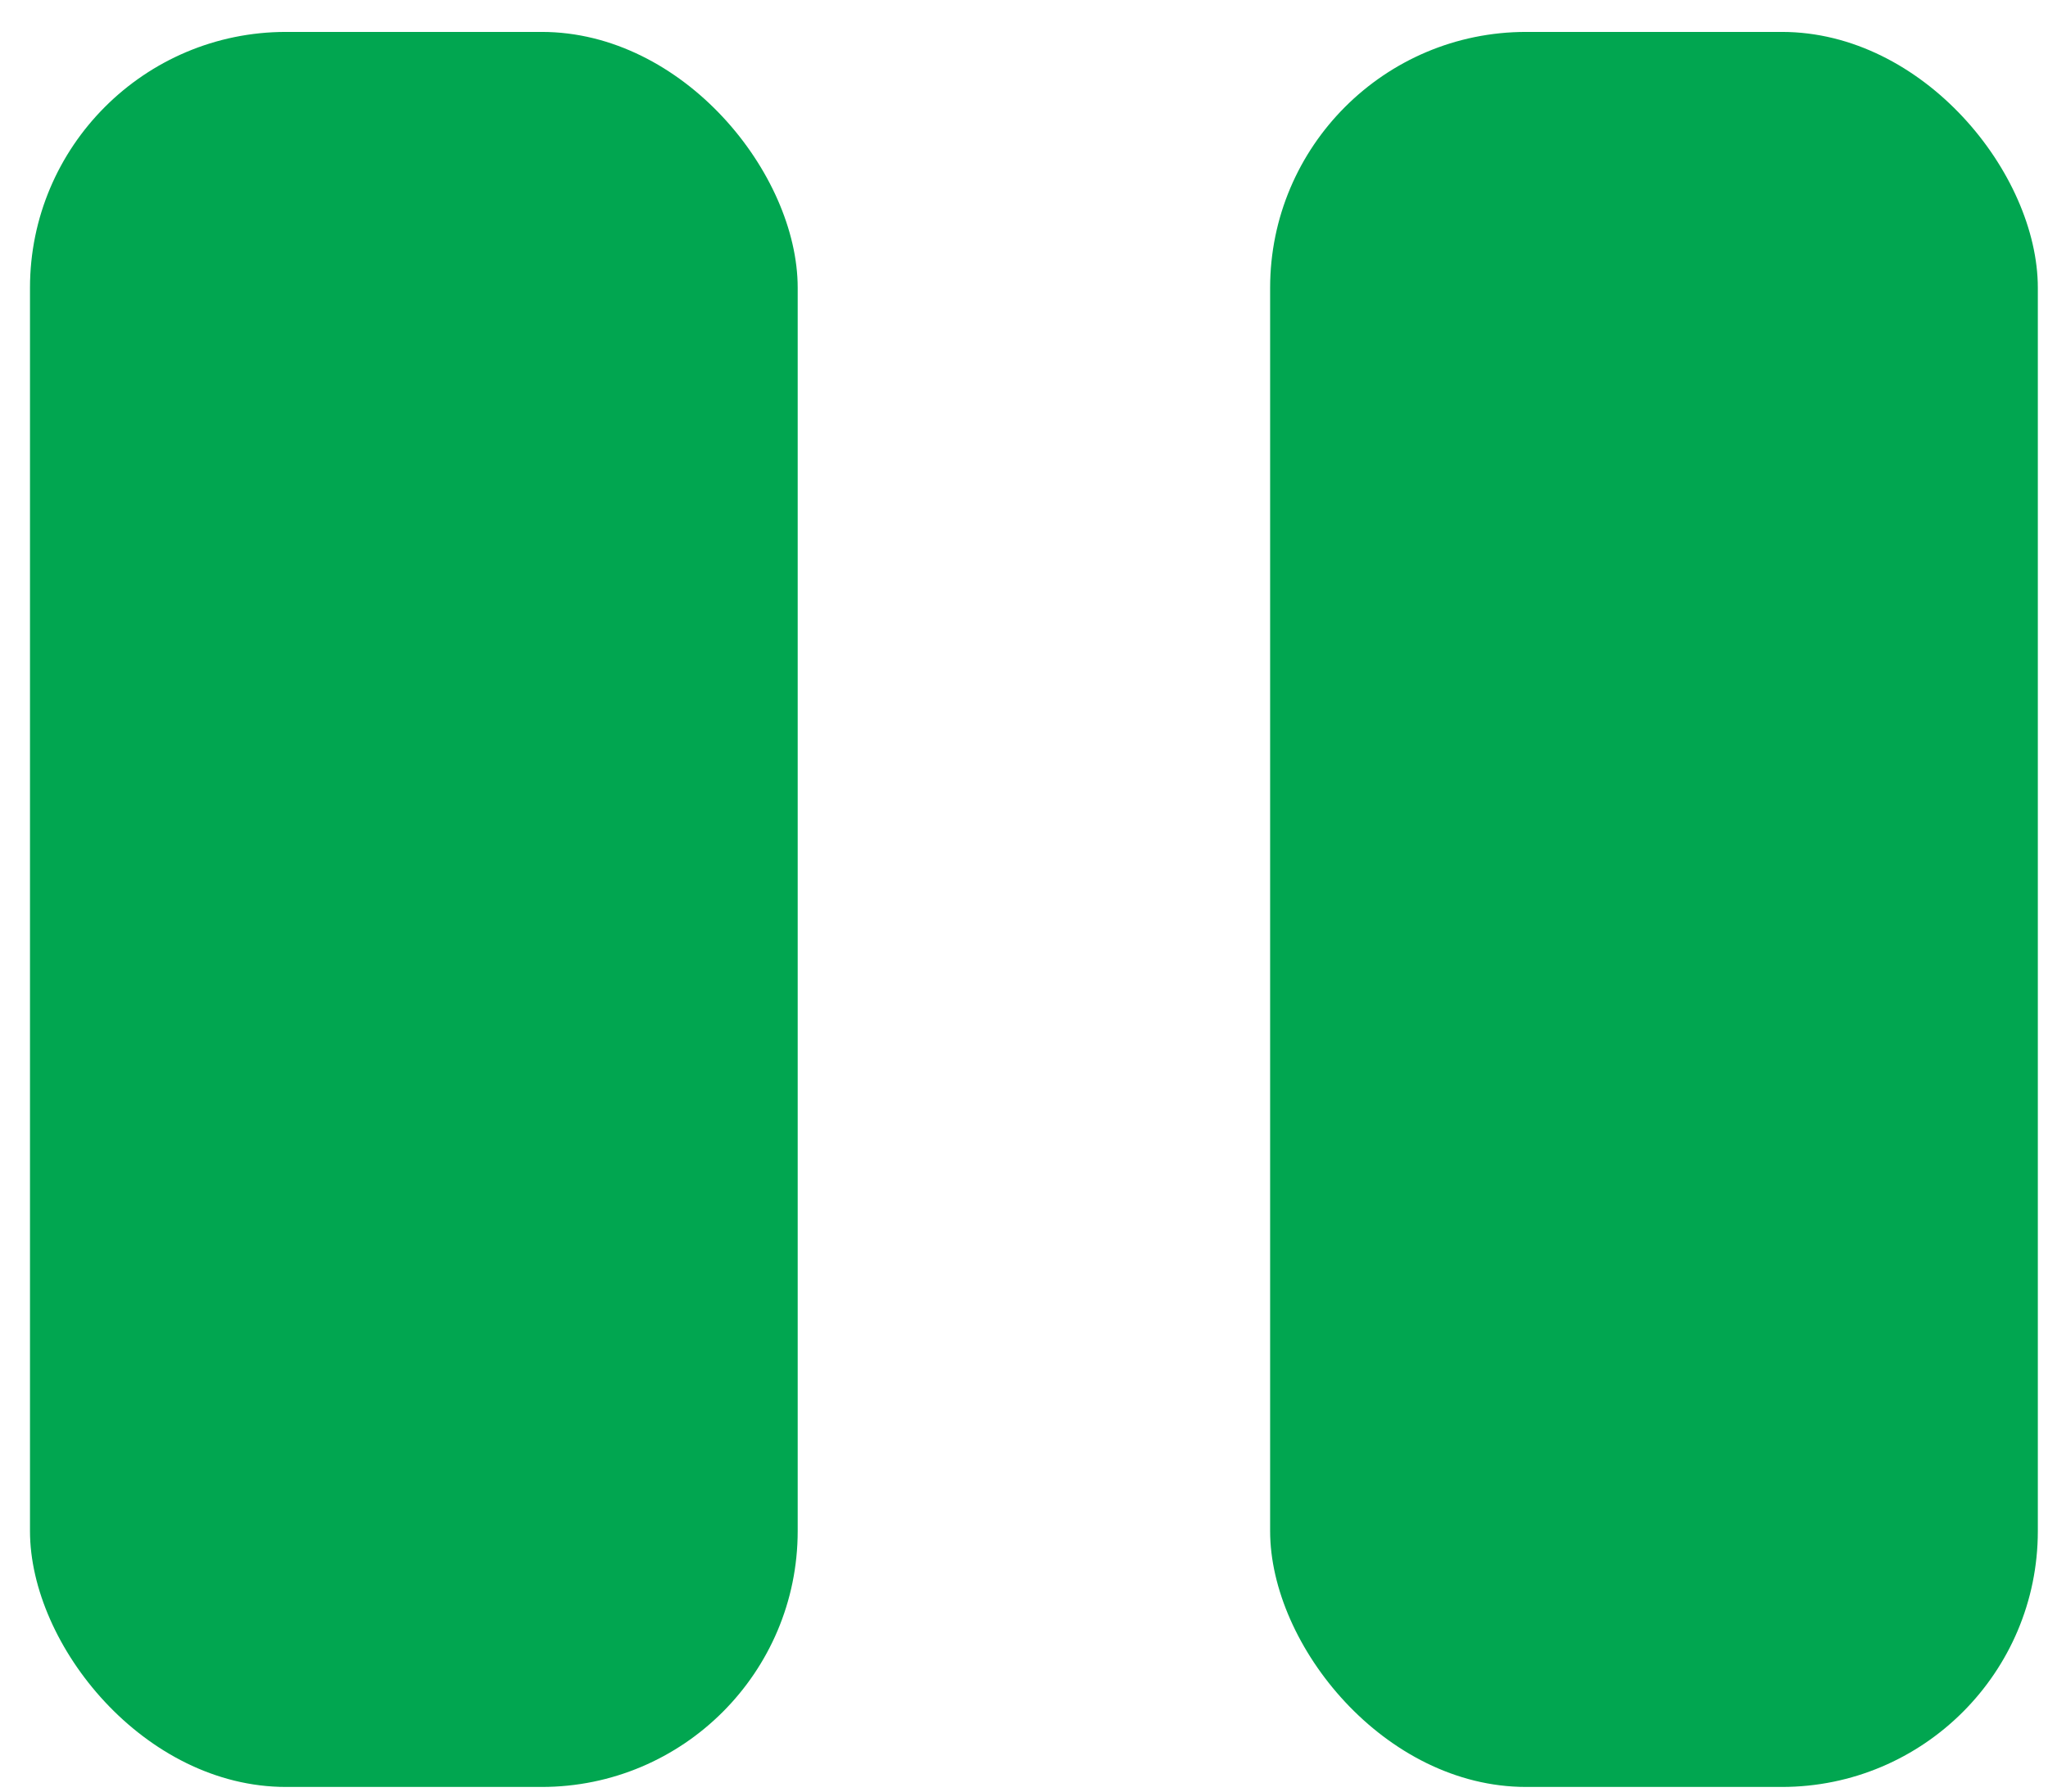
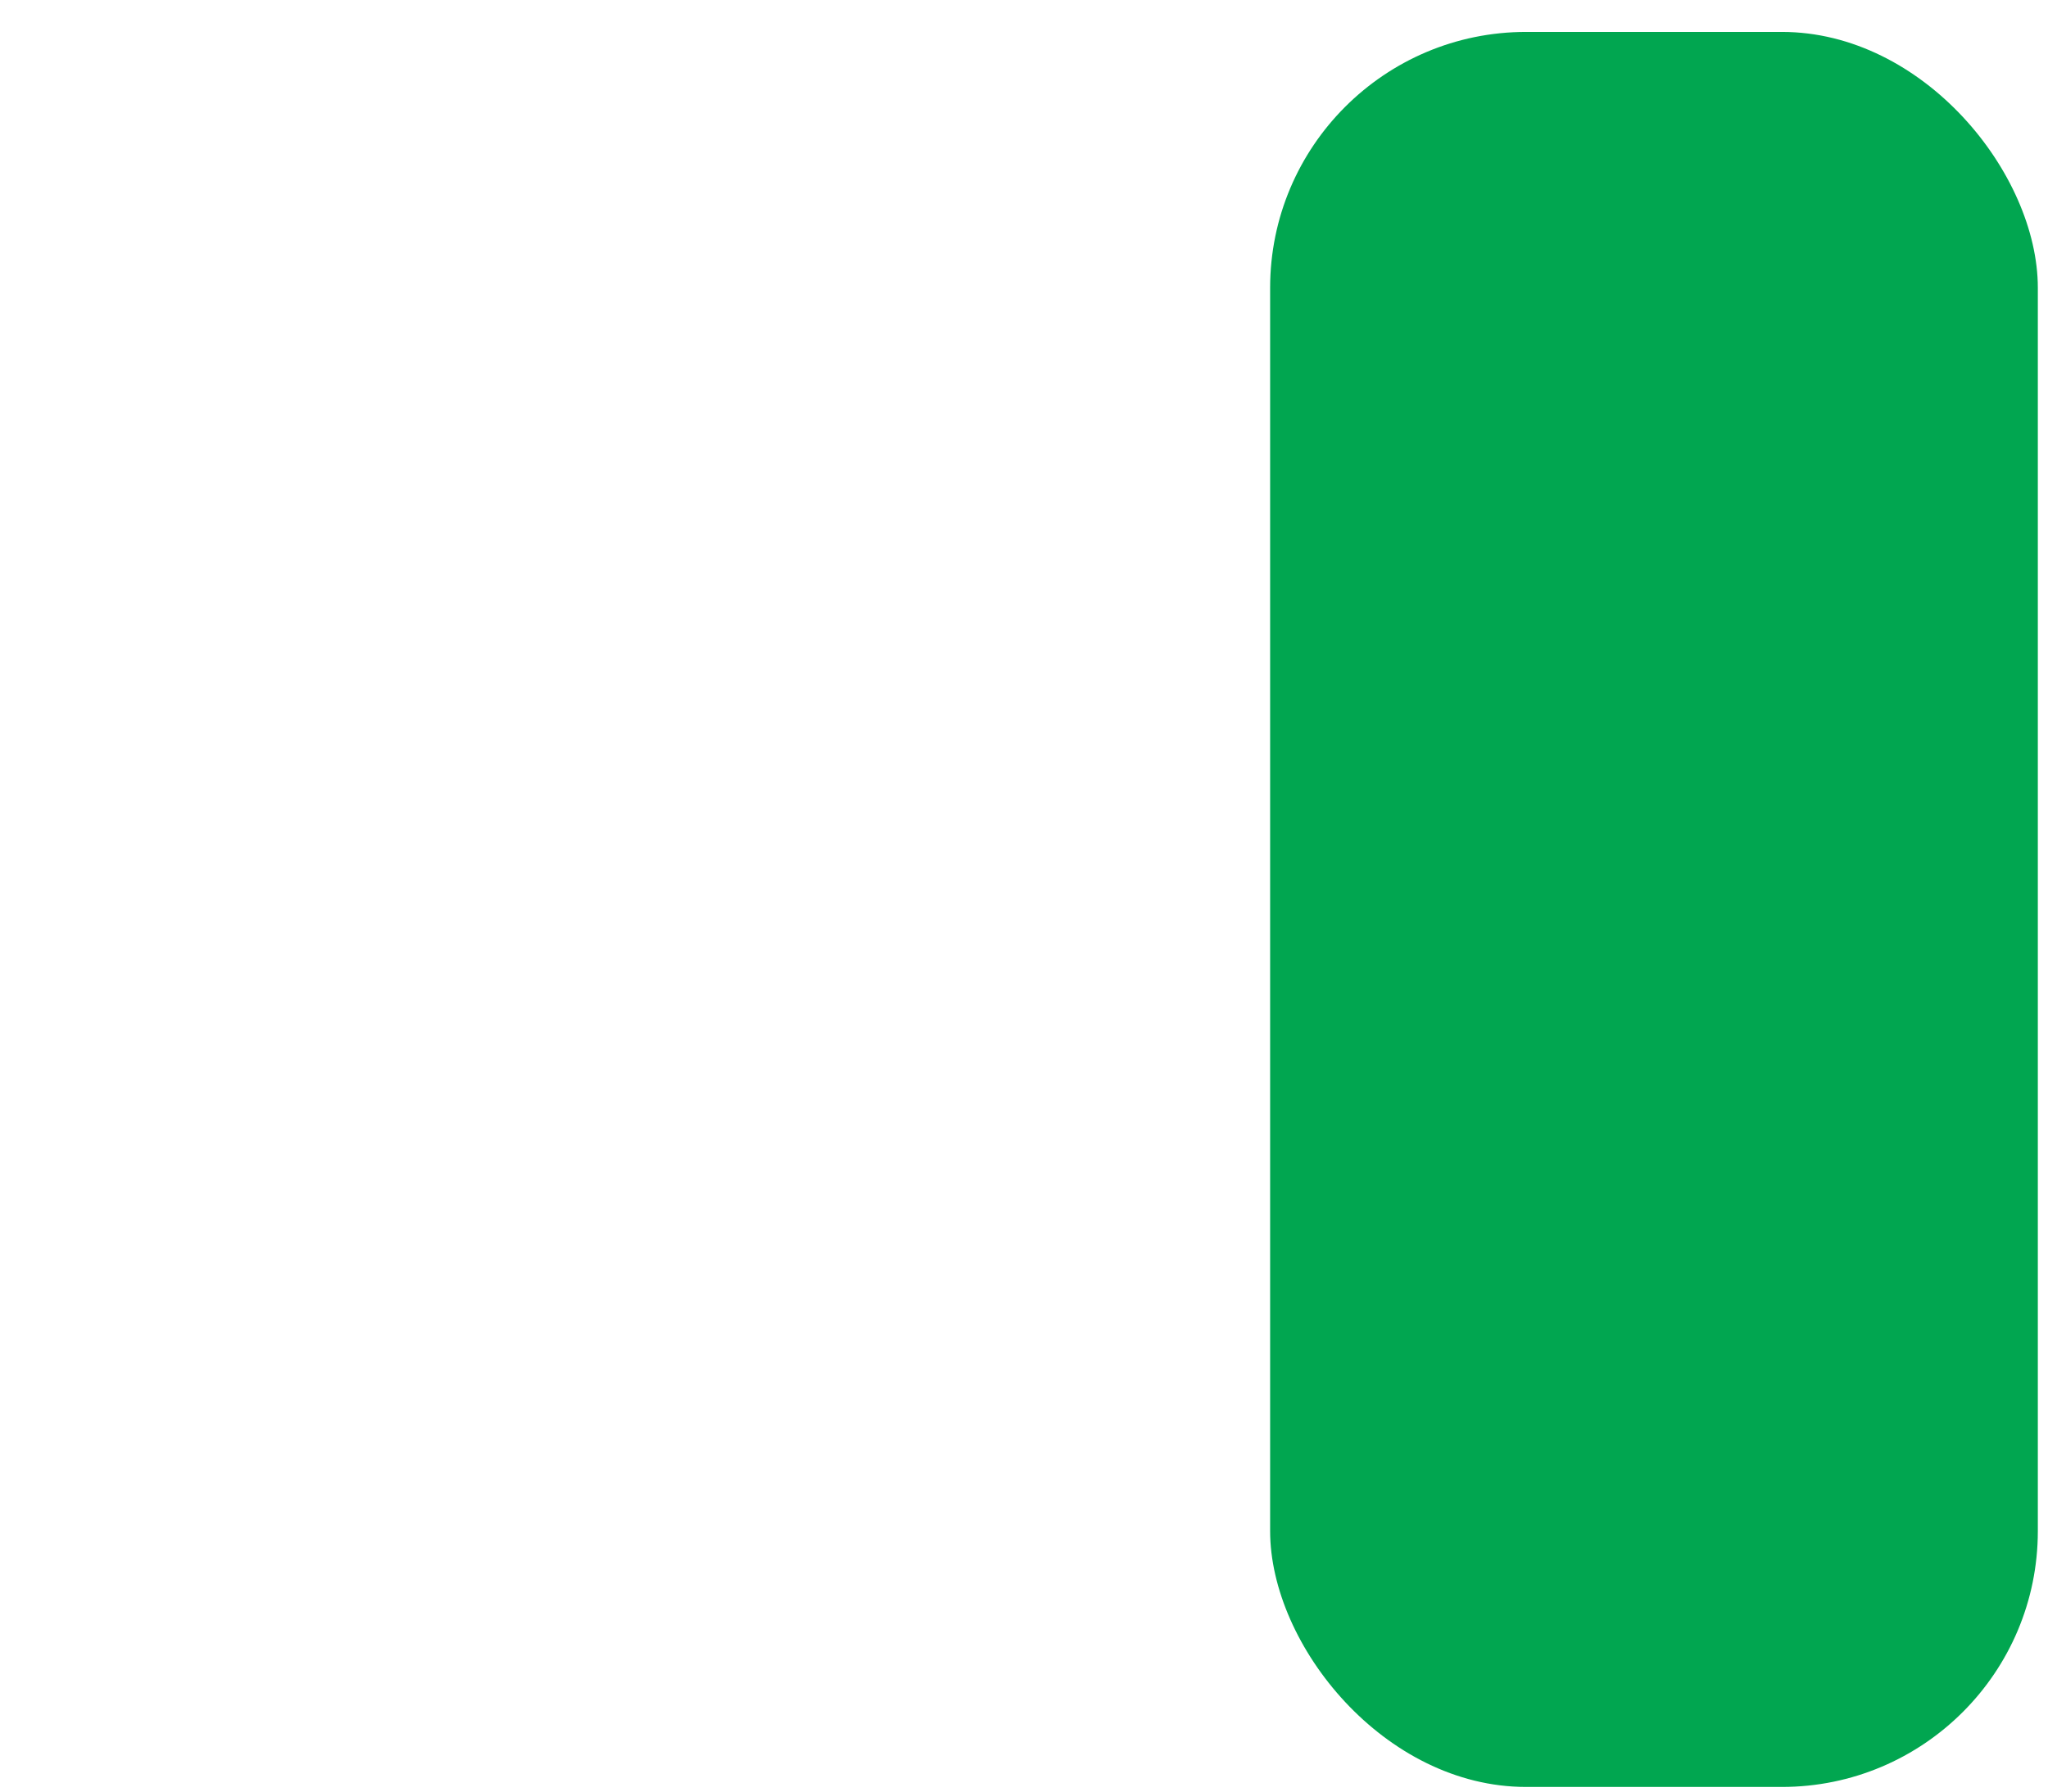
<svg xmlns="http://www.w3.org/2000/svg" width="56" height="49" viewBox="0 0 56 49" fill="none">
-   <rect x="0.82" y="0.873" width="20.992" height="48" rx="7" fill="#01A650" />
  <rect x="34.73" y="0.873" width="20.992" height="48" rx="7" fill="#01A650" />
</svg>